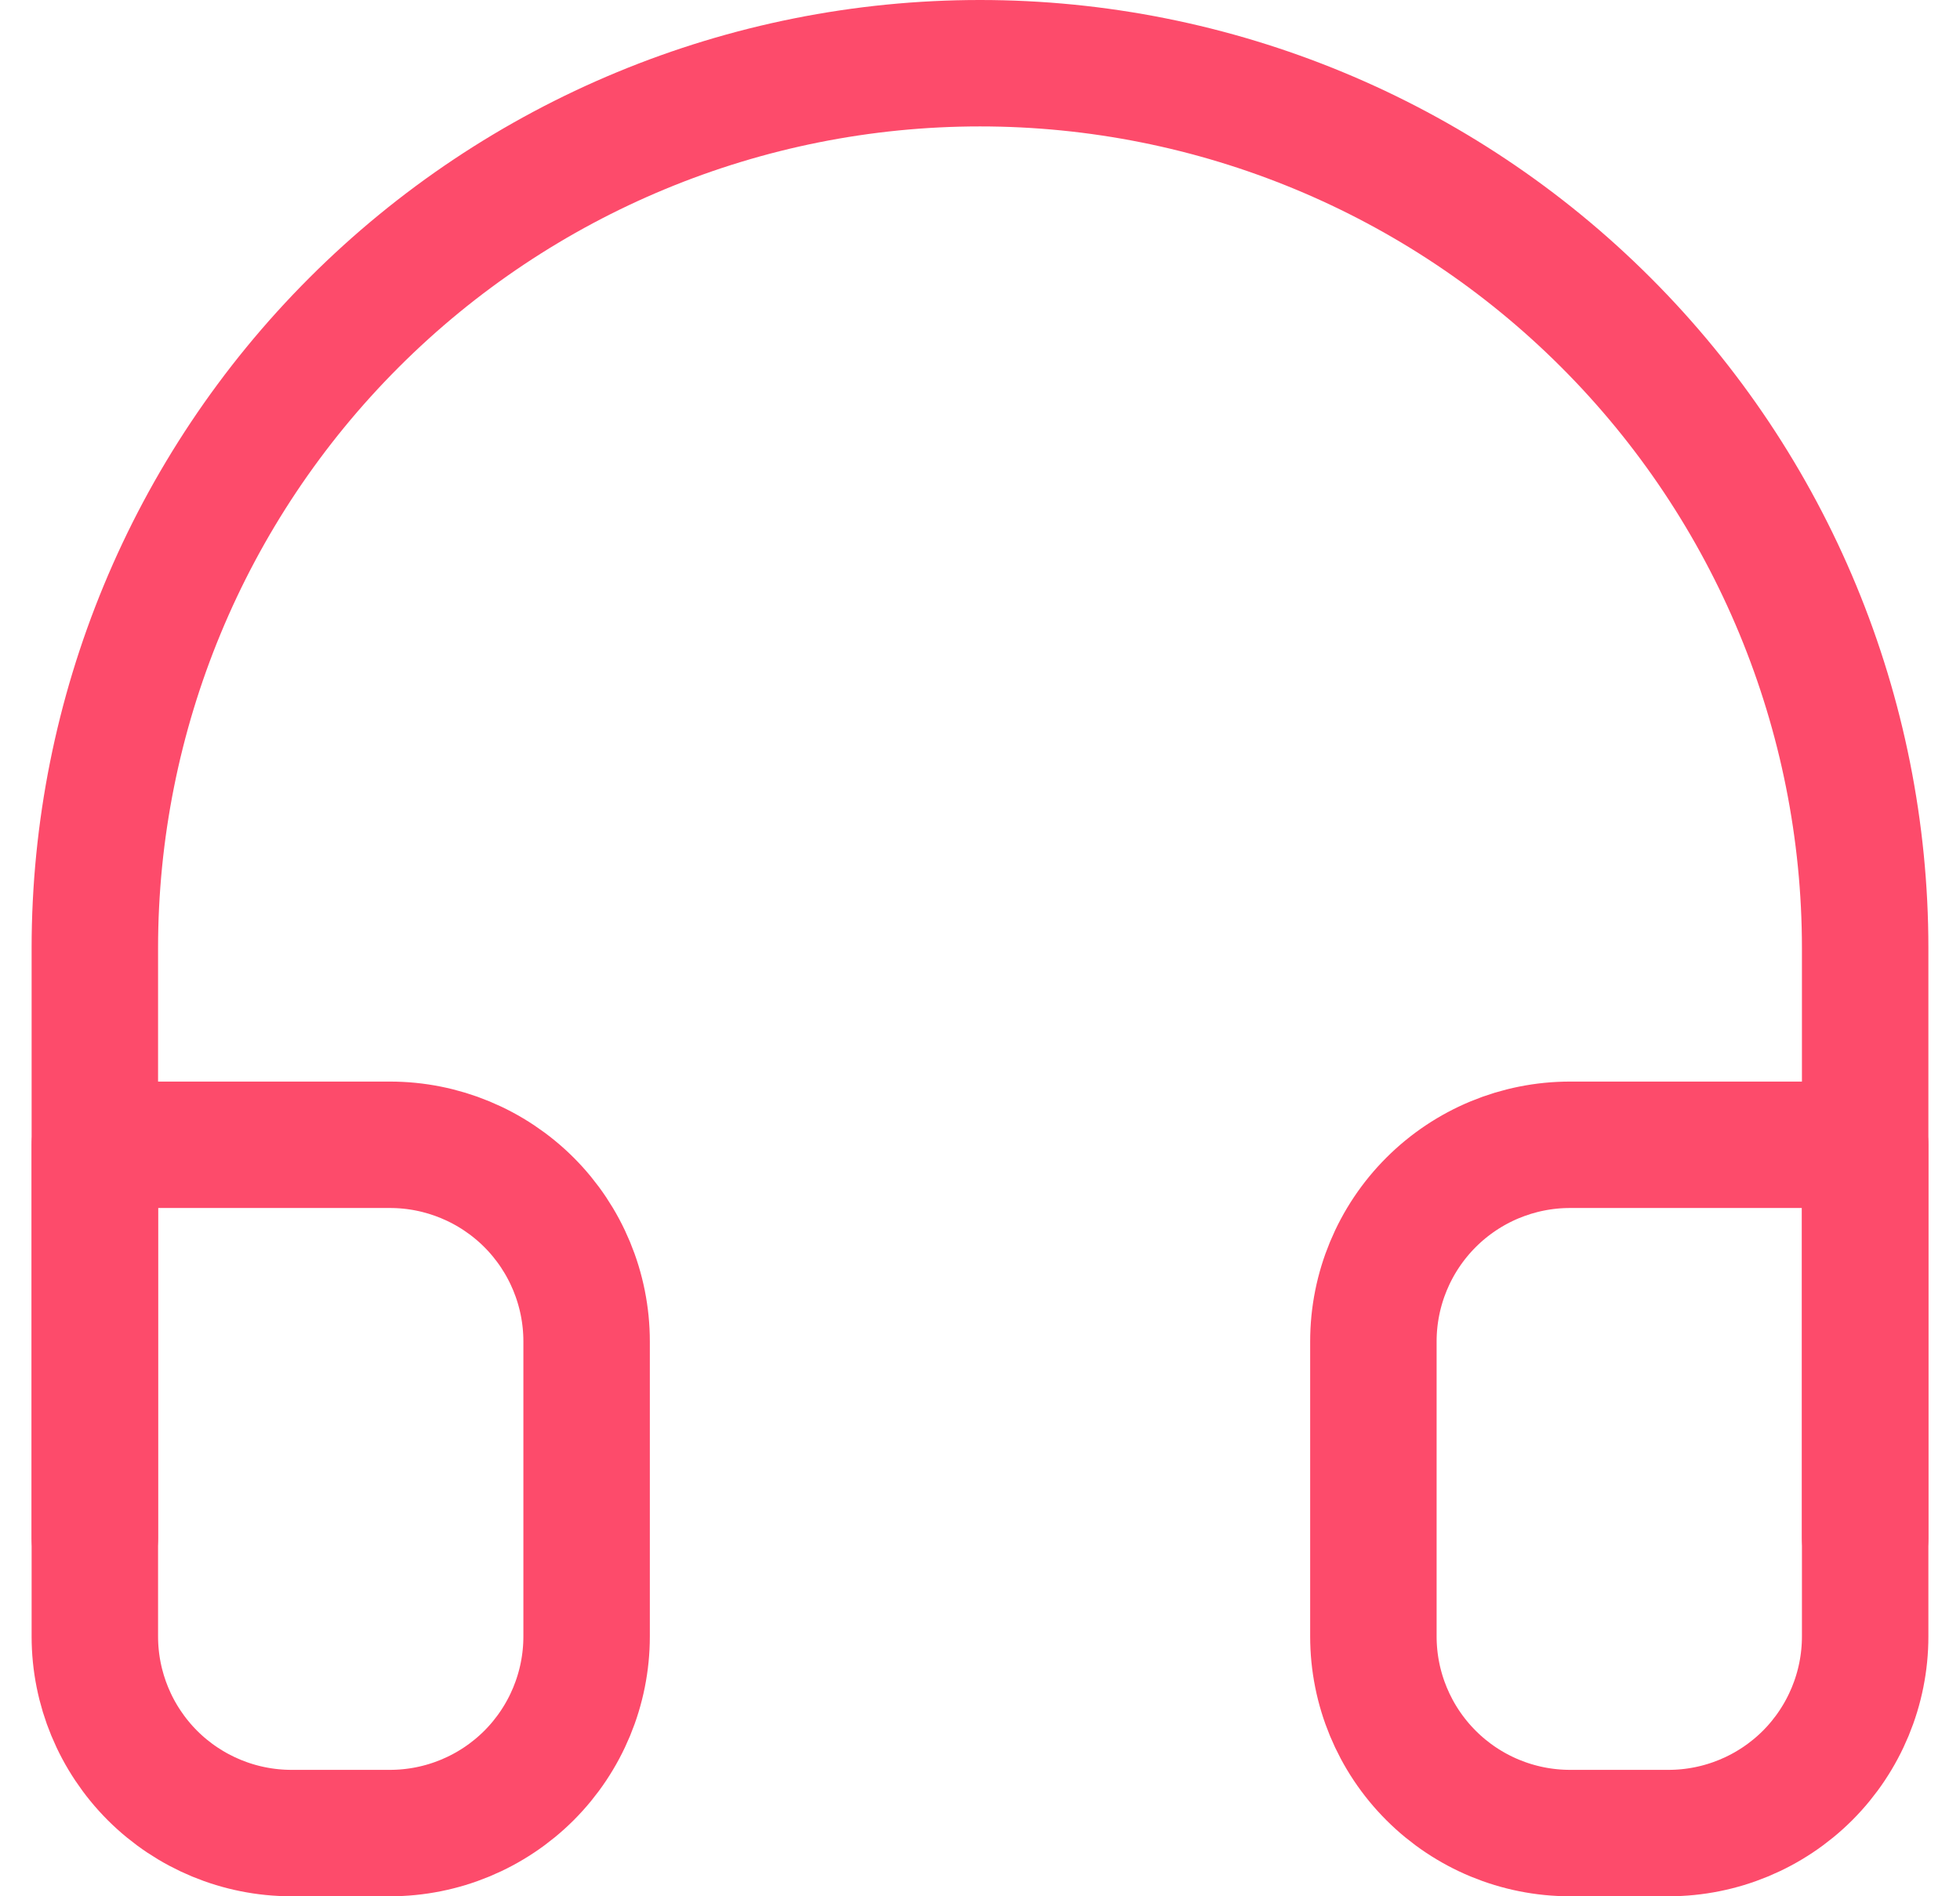
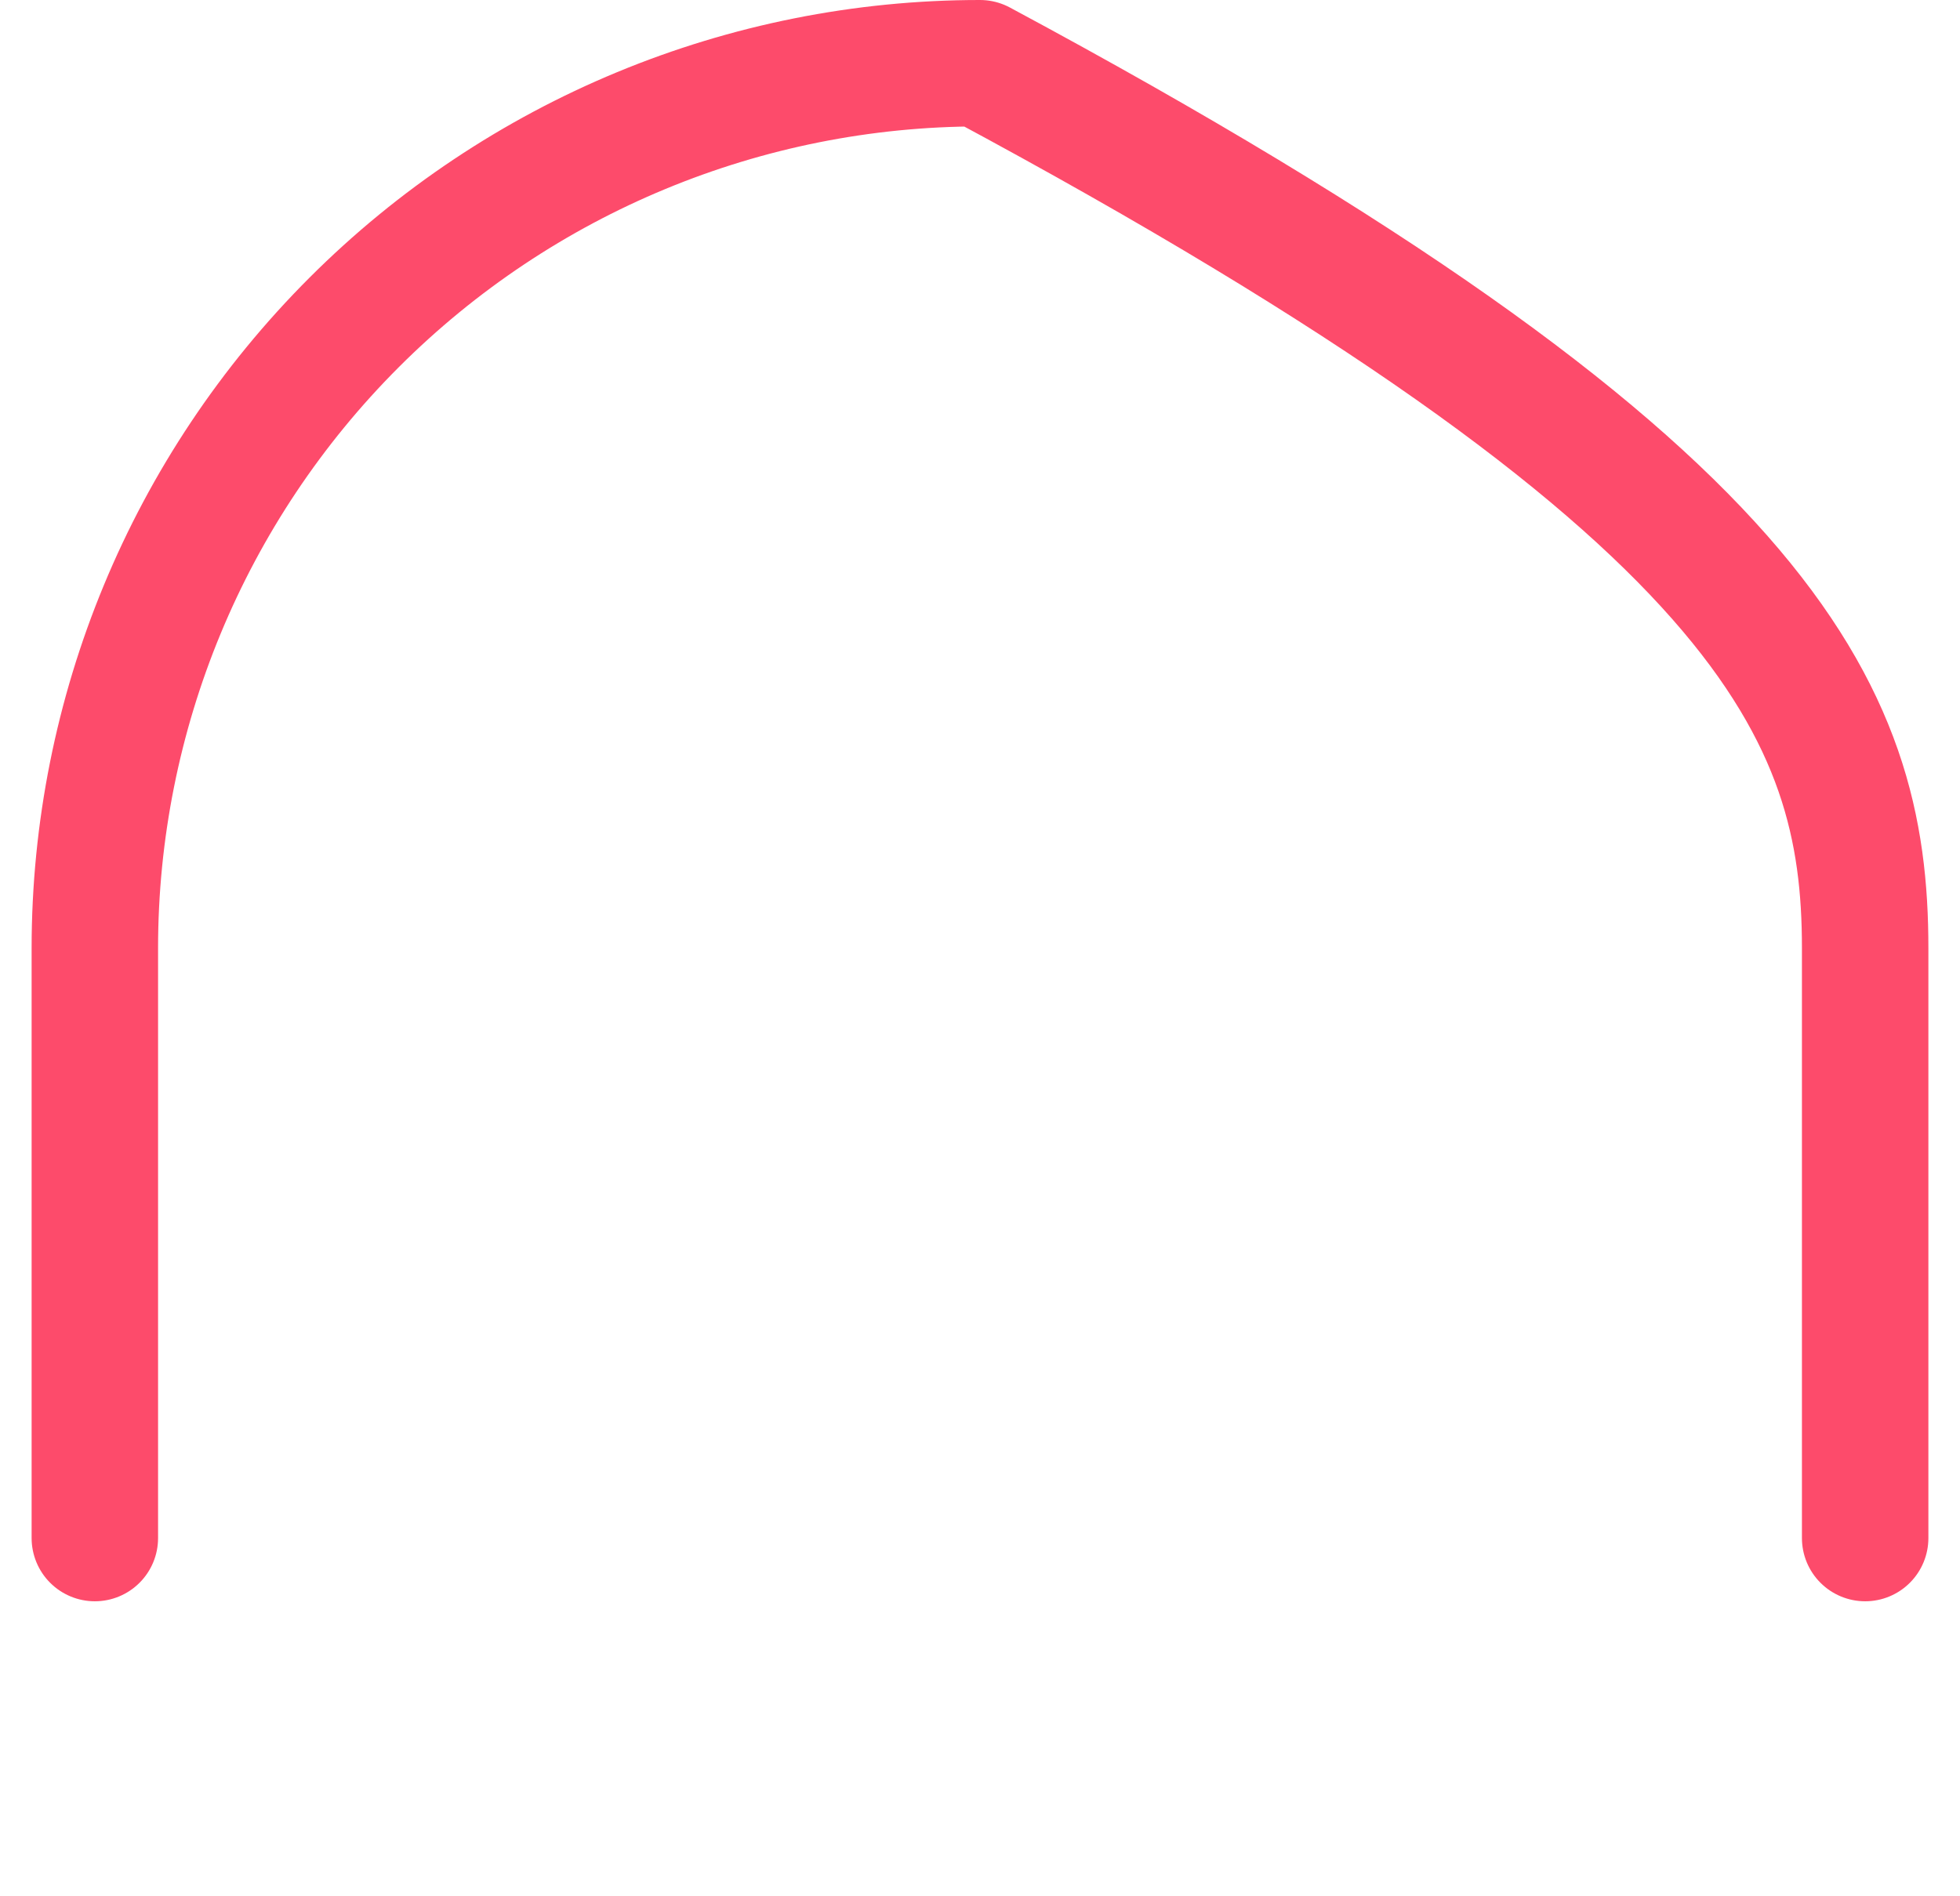
<svg xmlns="http://www.w3.org/2000/svg" width="31" height="30" viewBox="0 0 31 30" fill="none">
-   <path d="M1.5 24.333V15C1.5 11.287 2.975 7.726 5.601 5.101C8.226 2.475 11.787 1 15.5 1C19.213 1 22.774 2.475 25.399 5.101C28.025 7.726 29.5 11.287 29.5 15V24.333" stroke="#fd4b6b" stroke-width="2" stroke-linecap="round" stroke-linejoin="round" />
-   <path d="M29.5 25.889C29.5 26.714 29.172 27.505 28.589 28.089C28.005 28.672 27.214 29 26.389 29H24.833C24.008 29 23.217 28.672 22.634 28.089C22.05 27.505 21.722 26.714 21.722 25.889V21.222C21.722 20.397 22.05 19.606 22.634 19.022C23.217 18.439 24.008 18.111 24.833 18.111H29.5V25.889ZM1.5 25.889C1.5 26.714 1.828 27.505 2.411 28.089C2.995 28.672 3.786 29 4.611 29H6.167C6.992 29 7.783 28.672 8.367 28.089C8.95 27.505 9.278 26.714 9.278 25.889V21.222C9.278 20.397 8.95 19.606 8.367 19.022C7.783 18.439 6.992 18.111 6.167 18.111H1.5V25.889Z" stroke="#fd4b6b" stroke-width="2" stroke-linecap="round" stroke-linejoin="round" />
+   <path d="M1.5 24.333V15C1.5 11.287 2.975 7.726 5.601 5.101C8.226 2.475 11.787 1 15.5 1C28.025 7.726 29.5 11.287 29.5 15V24.333" stroke="#fd4b6b" stroke-width="2" stroke-linecap="round" stroke-linejoin="round" />
</svg>